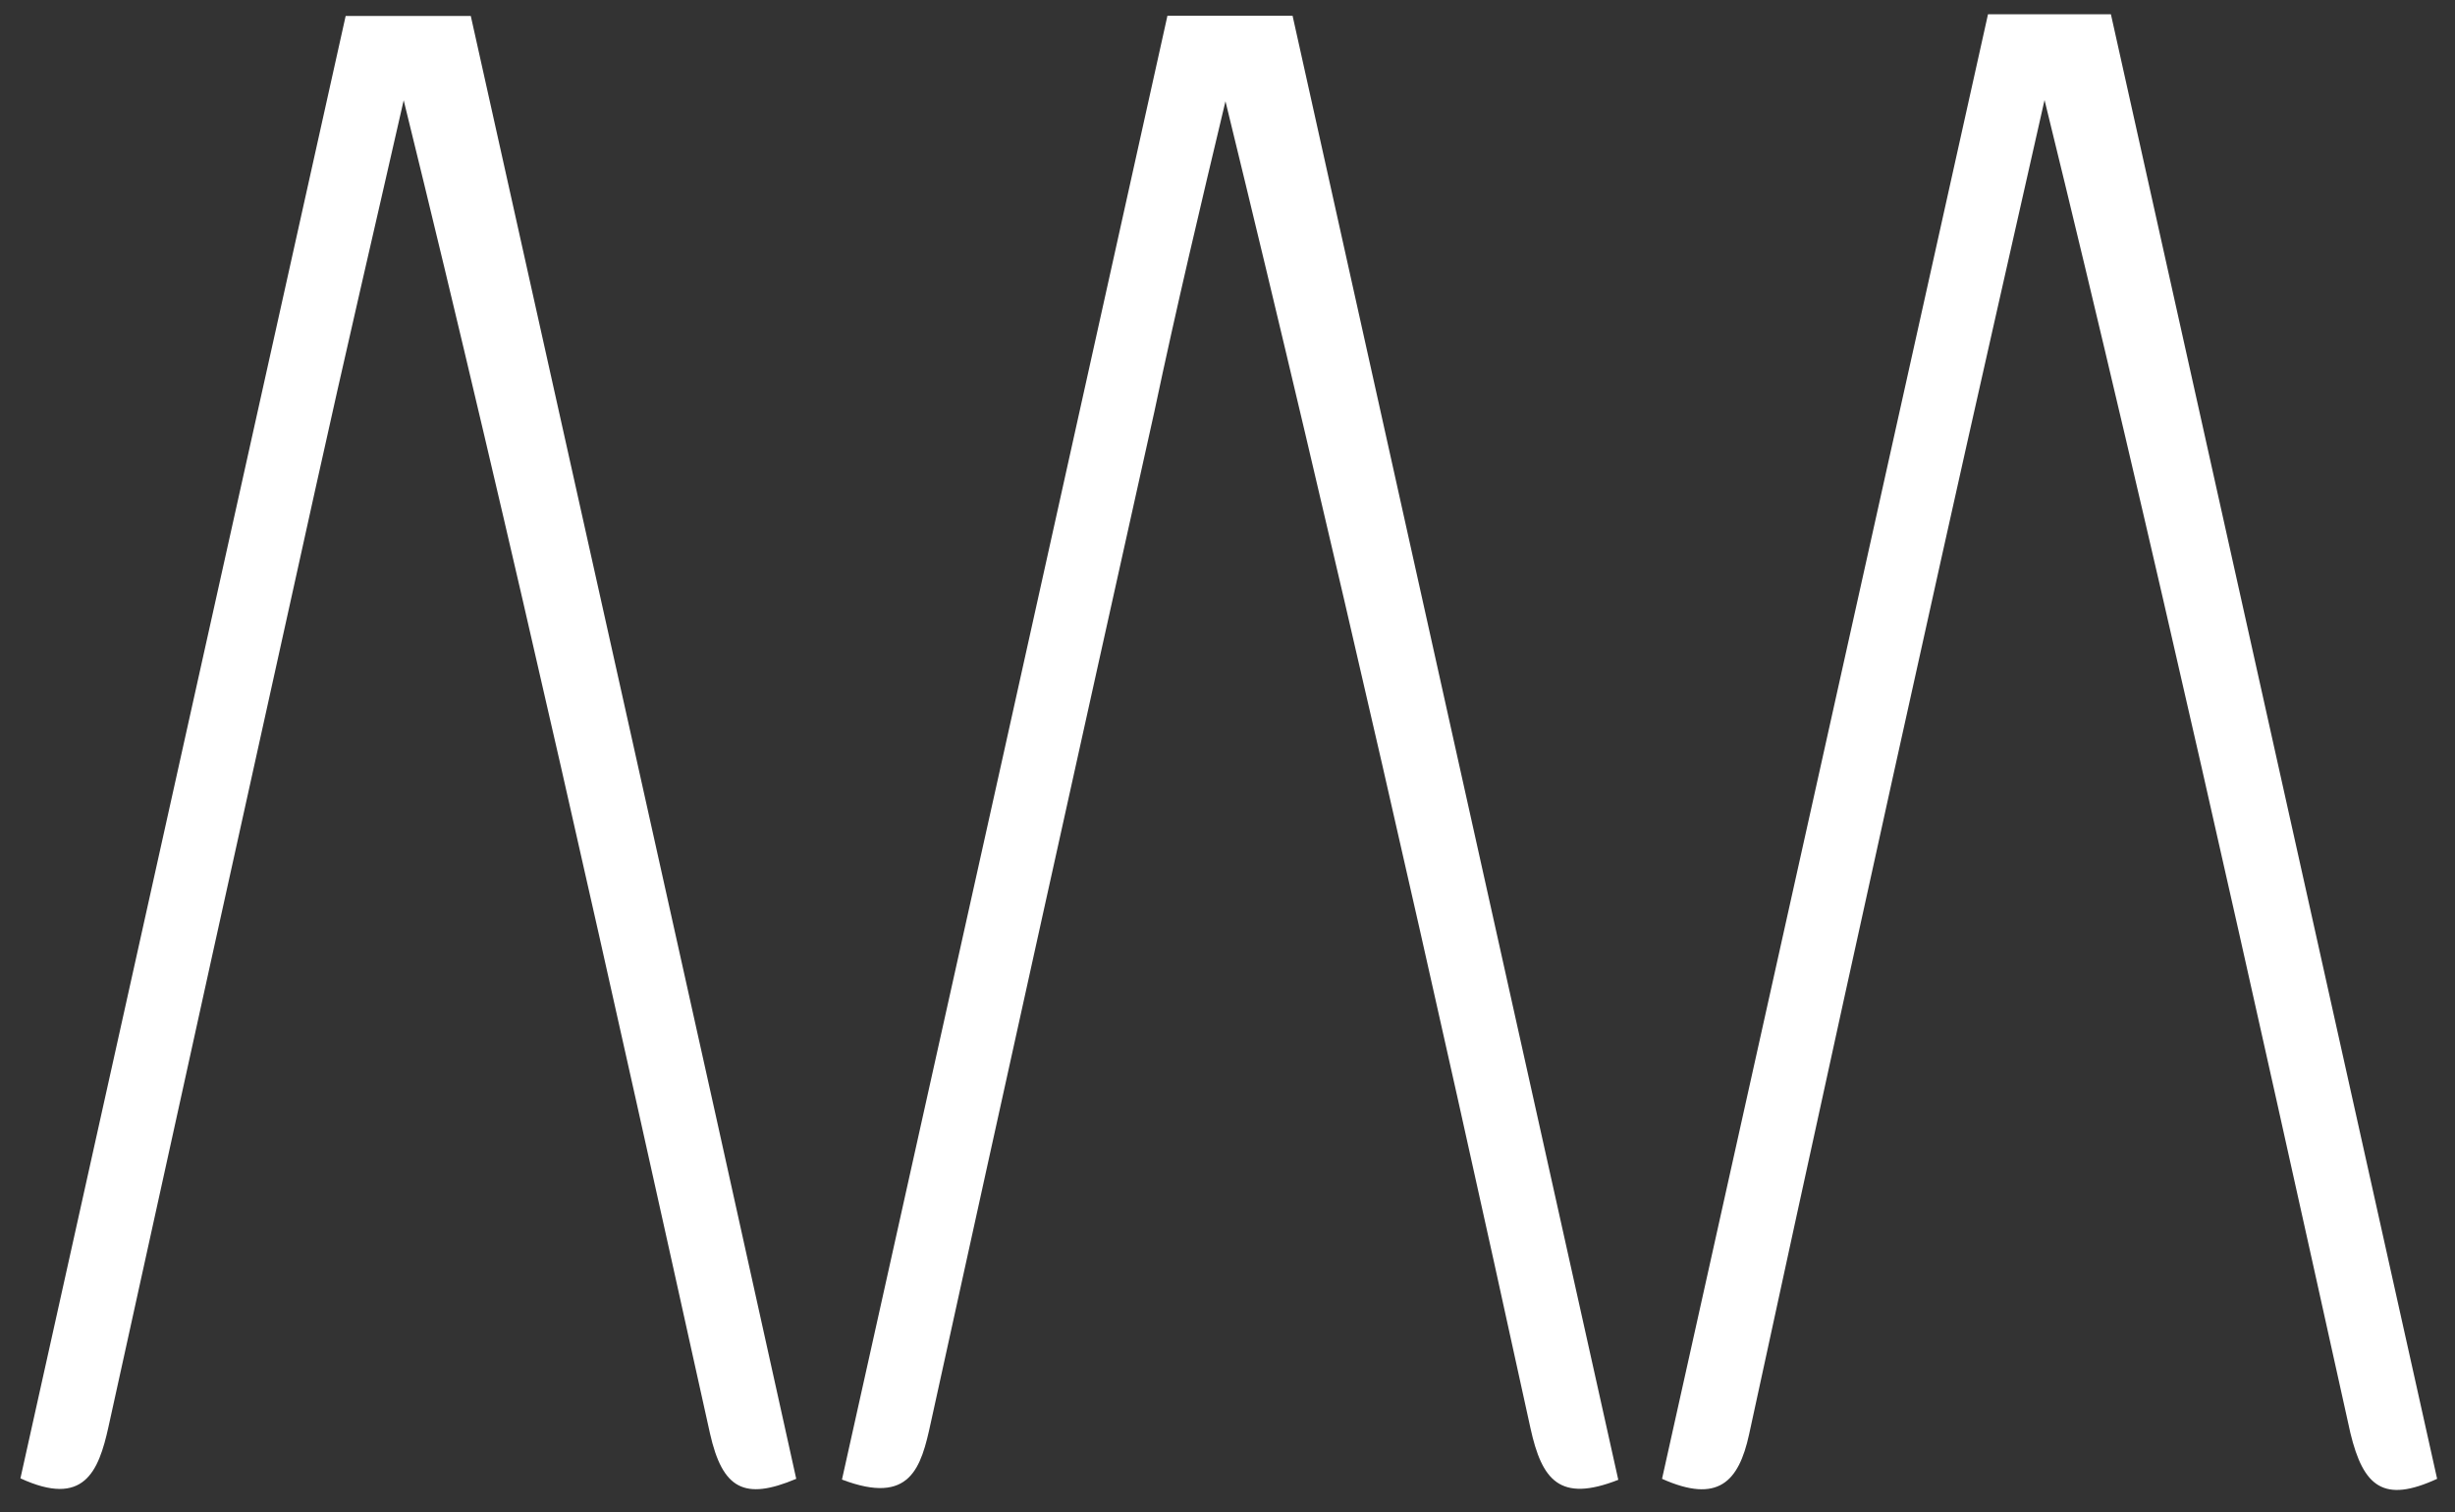
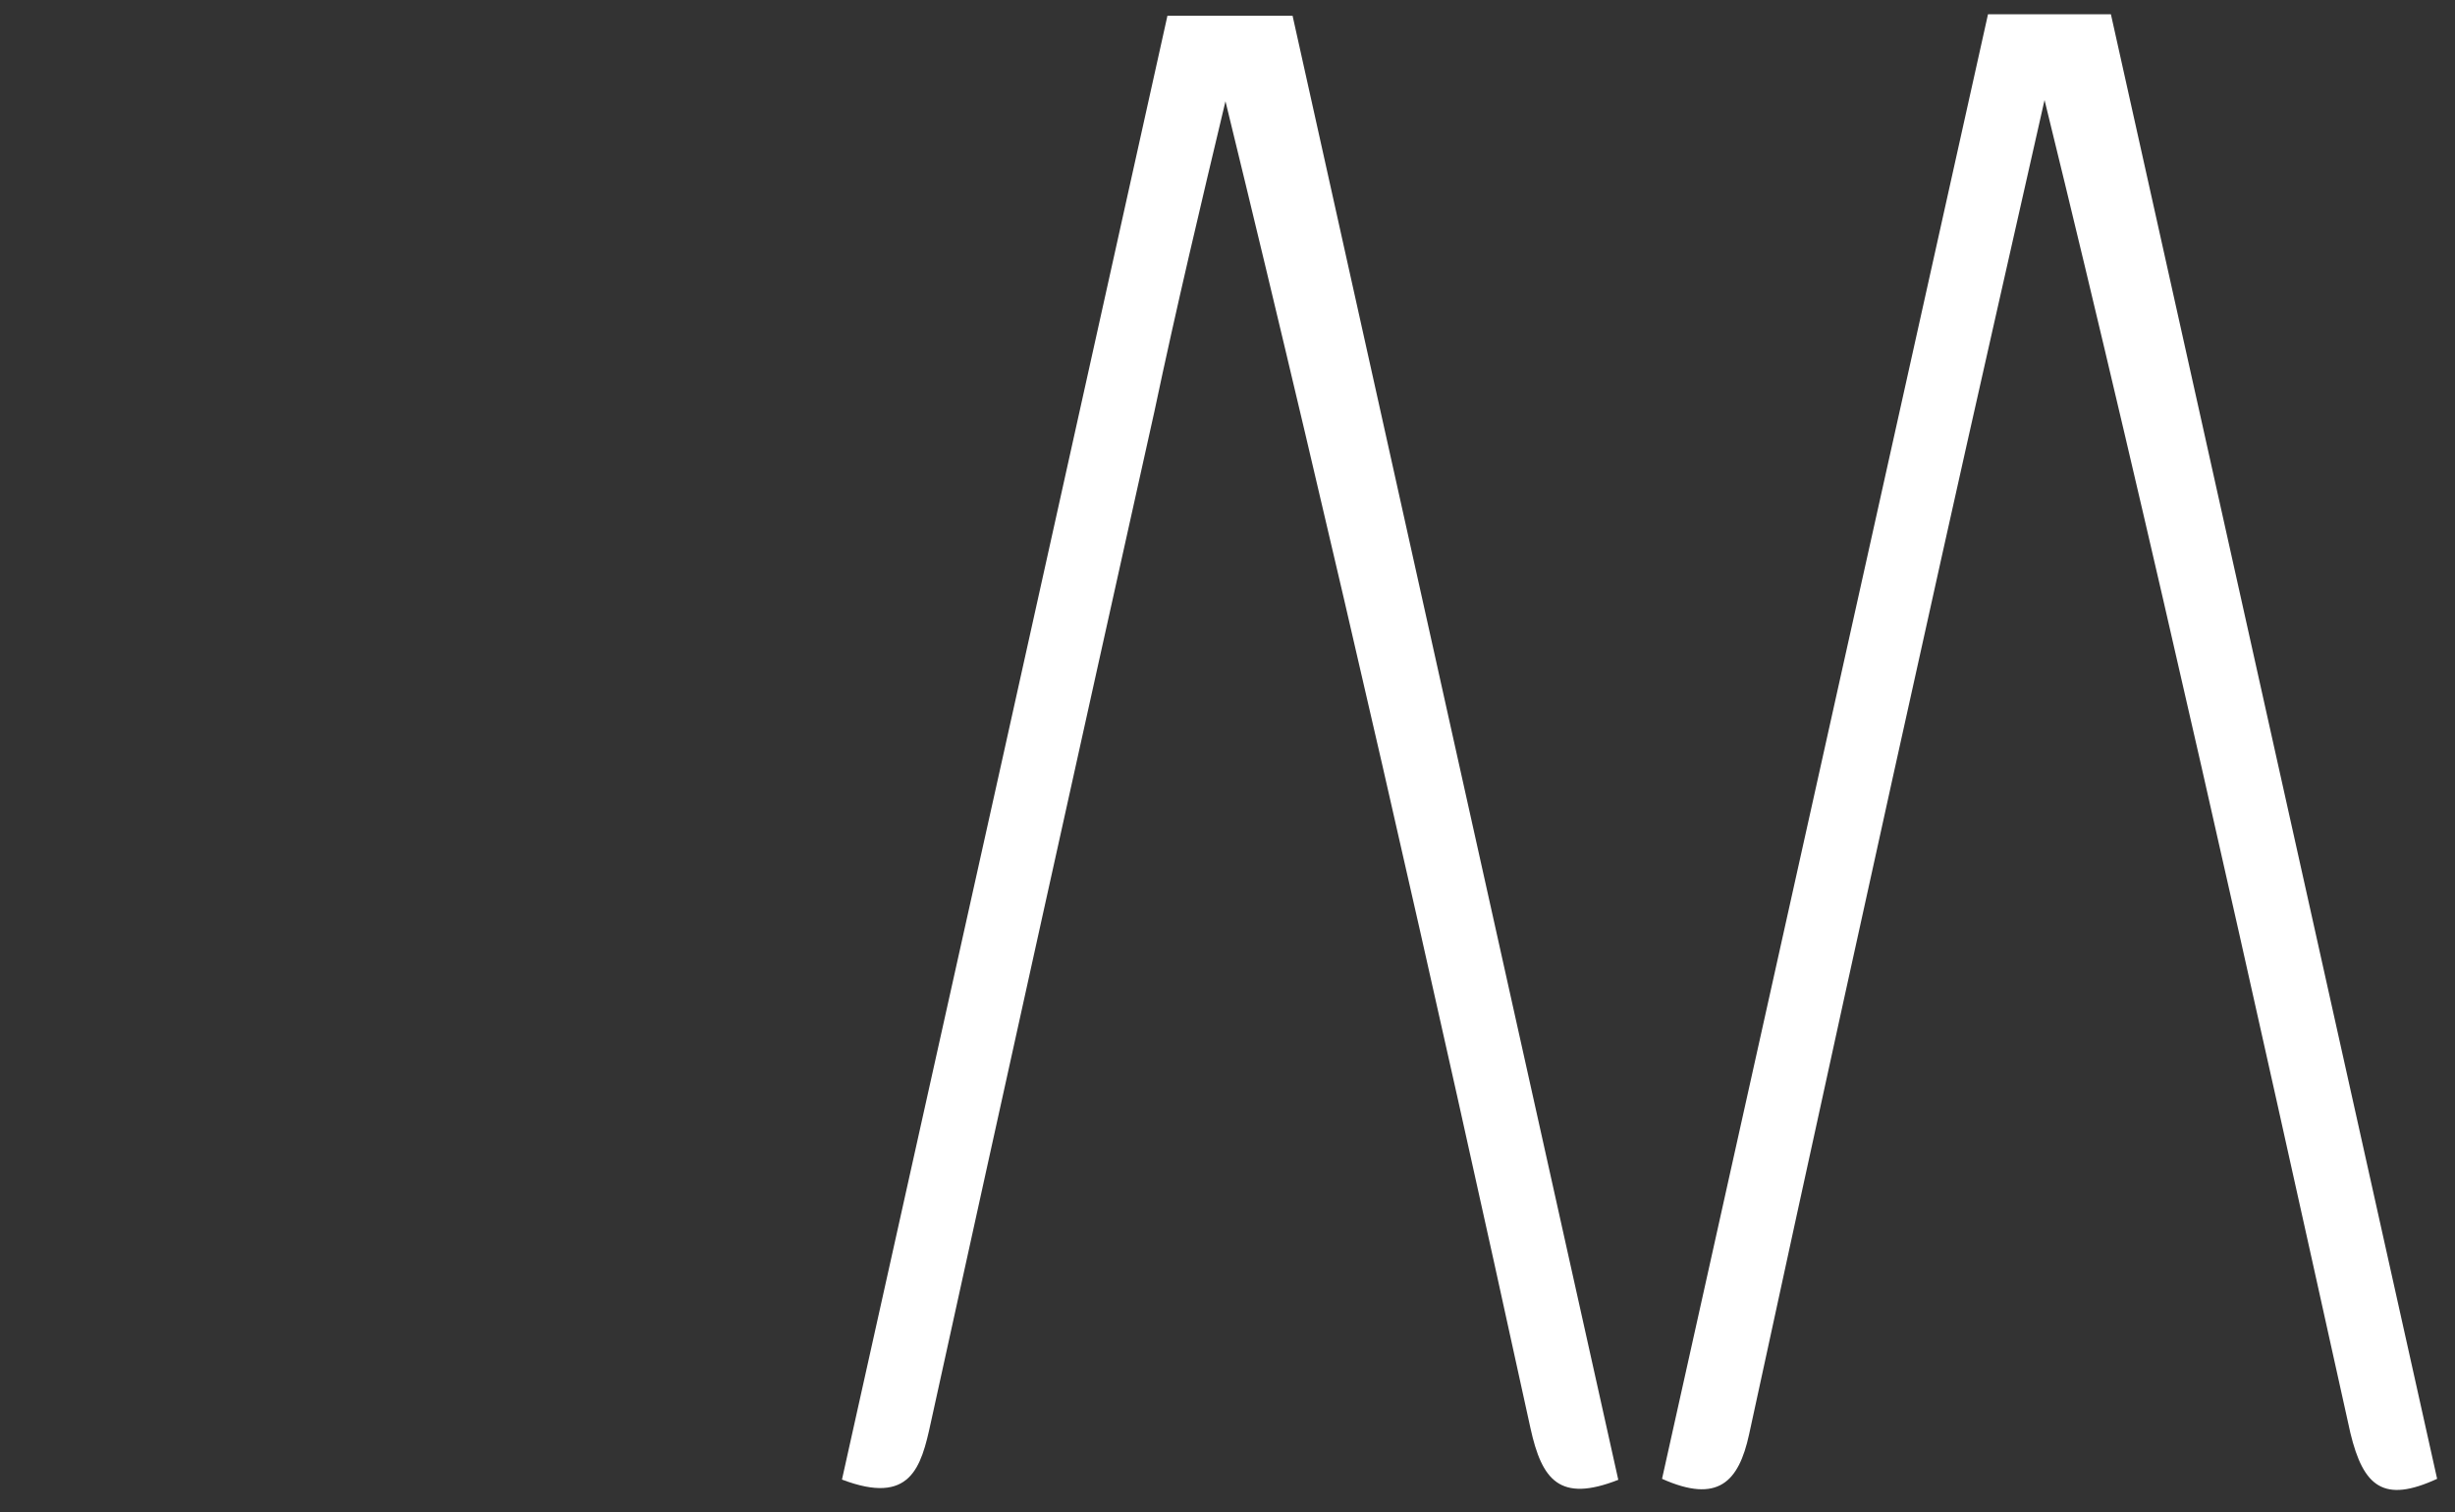
<svg xmlns="http://www.w3.org/2000/svg" width="99" height="61" viewBox="0 0 99 61" fill="none">
  <rect x="0" y="0" width="99" height="61" fill="#333333" stroke="none" />
  <path d="M80.168 0.575H85.124C89.506 20.235 93.891 39.926 98.279 59.646C96.128 60.637 95.305 59.973 94.78 57.792C90.814 39.88 86.849 21.987 82.448 4.034C81.06 10.2 79.652 16.366 78.284 22.532C75.661 34.328 73.077 46.105 70.532 57.862C70.116 59.765 69.283 60.657 67.023 59.646L80.168 0.575Z" fill="white" />
-   <path d="M13.939 0.644H18.985C23.366 20.341 27.758 39.929 32.109 59.646C30.018 60.528 29.136 60.062 28.63 57.812C24.665 39.899 20.7 22.016 16.279 4.044C15.099 9.238 13.88 14.453 12.739 19.627C9.937 32.27 7.149 44.912 4.373 57.554C3.976 59.359 3.382 60.806 0.824 59.626C5.186 39.992 9.557 20.331 13.939 0.644Z" fill="white" />
  <path d="M65.259 59.686C62.889 60.618 62.176 59.686 61.72 57.614C57.824 39.771 53.789 21.997 49.418 4.084C48.426 8.247 47.435 12.411 46.553 16.594C43.526 30.195 40.519 43.795 37.532 57.396C37.145 59.19 36.719 60.727 33.953 59.676C38.315 40.101 42.69 20.42 47.078 0.634H52.124C56.499 20.321 60.877 40.005 65.259 59.686Z" fill="white" />
</svg>